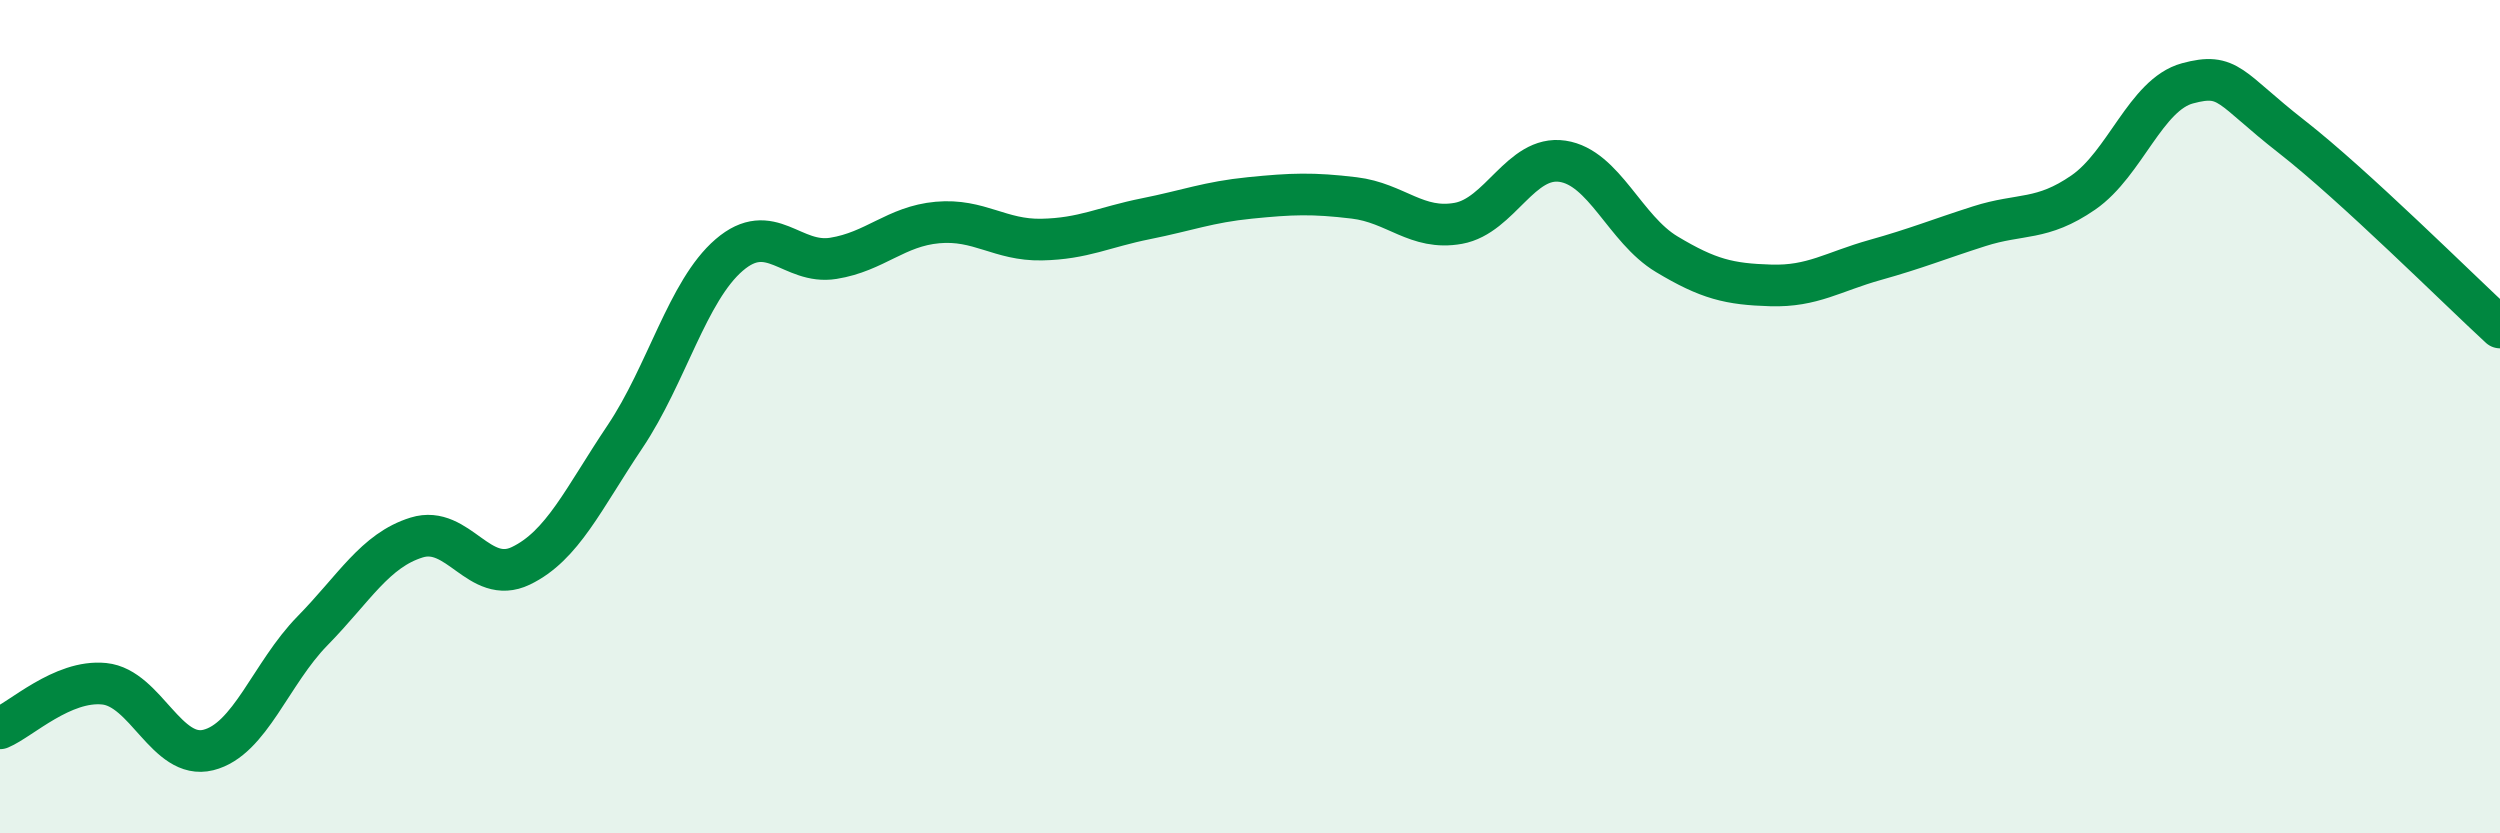
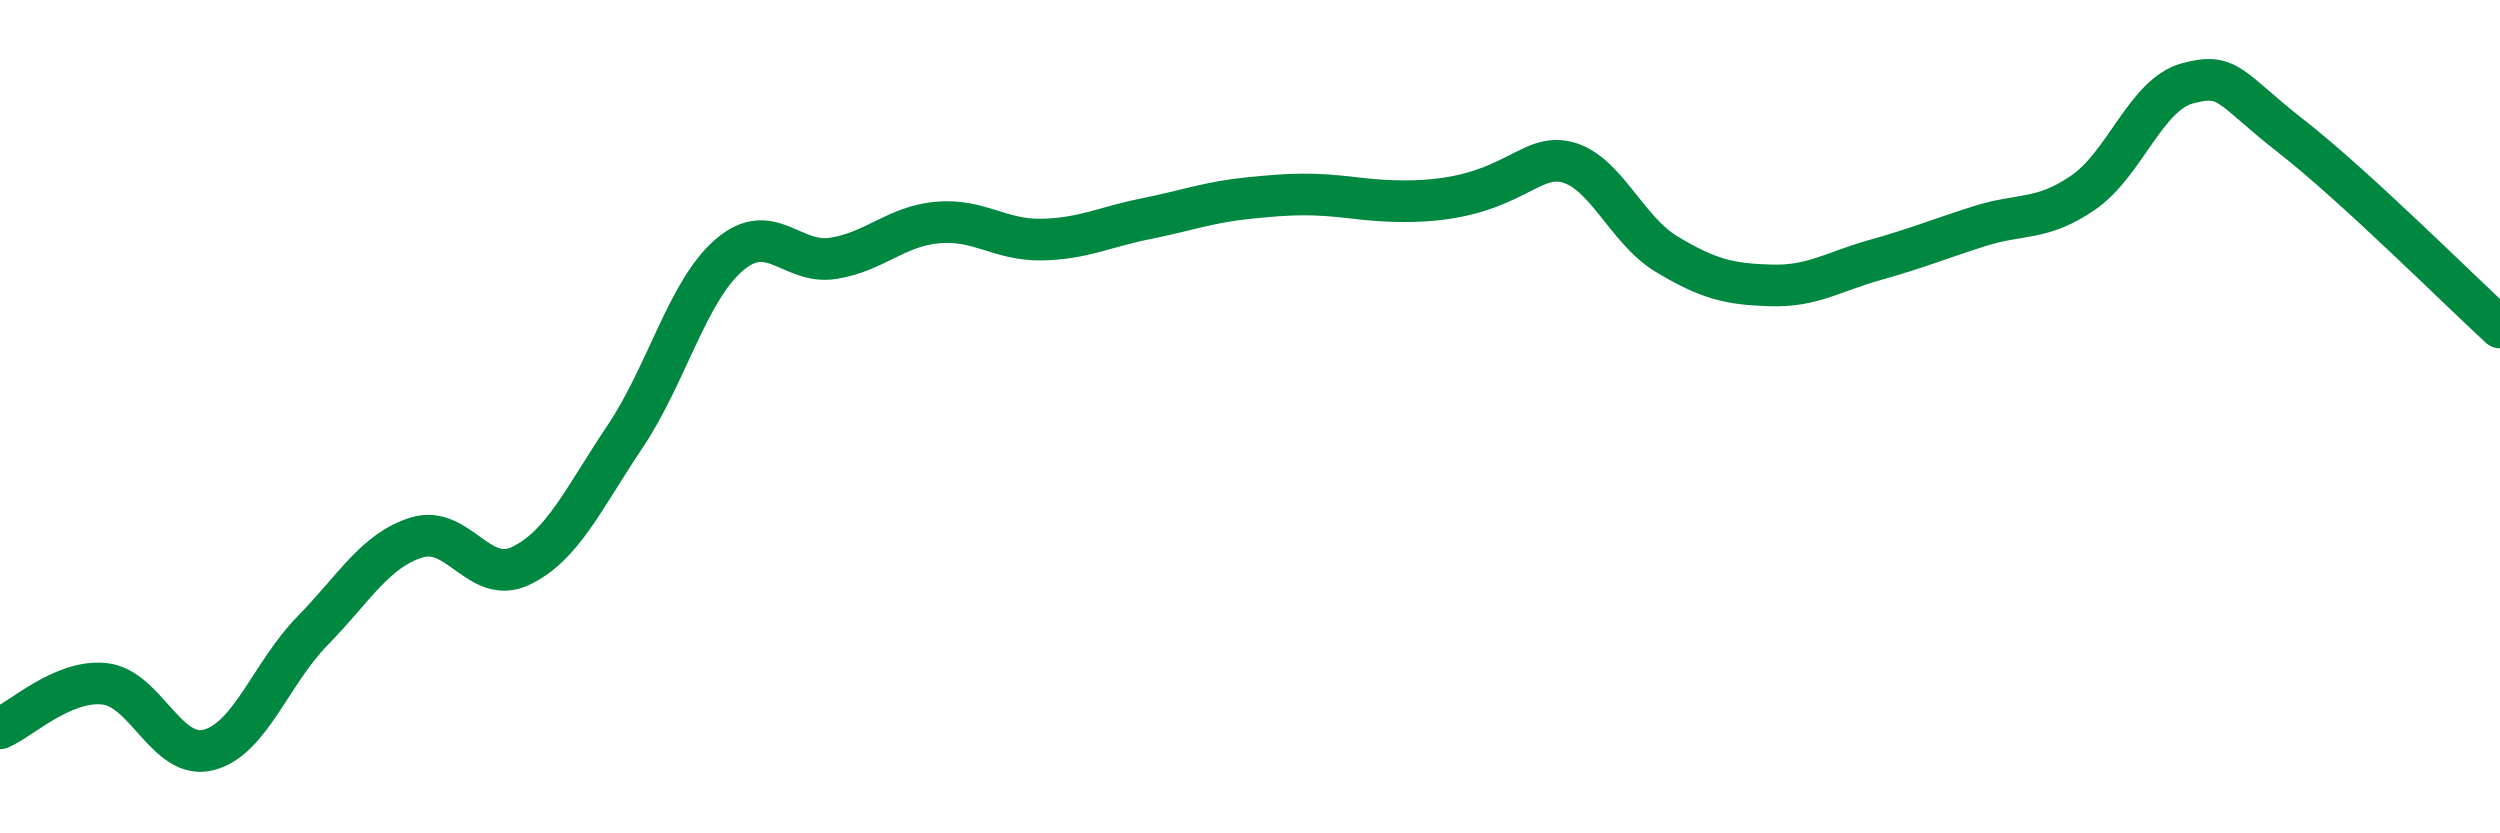
<svg xmlns="http://www.w3.org/2000/svg" width="60" height="20" viewBox="0 0 60 20">
-   <path d="M 0,17.48 C 0.5,17.27 1.5,16.31 2.5,16.41 C 3.5,16.51 4,18.25 5,18 C 6,17.75 6.5,16.16 7.5,15.14 C 8.5,14.12 9,13.21 10,12.9 C 11,12.59 11.5,14.06 12.5,13.58 C 13.5,13.1 14,11.97 15,10.48 C 16,8.99 16.5,6.98 17.5,6.12 C 18.5,5.26 19,6.36 20,6.2 C 21,6.04 21.5,5.43 22.5,5.34 C 23.5,5.25 24,5.77 25,5.75 C 26,5.73 26.5,5.45 27.5,5.25 C 28.5,5.05 29,4.85 30,4.75 C 31,4.65 31.5,4.63 32.5,4.75 C 33.5,4.87 34,5.54 35,5.36 C 36,5.18 36.5,3.72 37.5,3.87 C 38.5,4.02 39,5.5 40,6.1 C 41,6.7 41.5,6.82 42.5,6.85 C 43.5,6.88 44,6.52 45,6.24 C 46,5.96 46.5,5.75 47.5,5.43 C 48.5,5.11 49,5.31 50,4.62 C 51,3.93 51.5,2.27 52.5,2 C 53.5,1.73 53.5,2.11 55,3.28 C 56.5,4.45 59,6.94 60,7.86L60 20L0 20Z" fill="#008740" opacity="0.1" stroke-linecap="round" stroke-linejoin="round" />
-   <path d="M 0,17.48 C 0.5,17.27 1.5,16.31 2.5,16.41 C 3.5,16.51 4,18.25 5,18 C 6,17.75 6.5,16.16 7.5,15.14 C 8.5,14.12 9,13.21 10,12.9 C 11,12.59 11.5,14.06 12.5,13.58 C 13.5,13.1 14,11.97 15,10.48 C 16,8.99 16.5,6.98 17.5,6.12 C 18.5,5.26 19,6.36 20,6.2 C 21,6.04 21.5,5.43 22.5,5.34 C 23.5,5.25 24,5.77 25,5.75 C 26,5.73 26.5,5.45 27.5,5.25 C 28.5,5.05 29,4.85 30,4.75 C 31,4.65 31.5,4.63 32.5,4.75 C 33.5,4.87 34,5.54 35,5.36 C 36,5.18 36.5,3.72 37.5,3.87 C 38.5,4.02 39,5.5 40,6.1 C 41,6.7 41.5,6.82 42.5,6.85 C 43.5,6.88 44,6.52 45,6.24 C 46,5.96 46.5,5.75 47.5,5.43 C 48.5,5.11 49,5.31 50,4.62 C 51,3.93 51.5,2.27 52.5,2 C 53.5,1.73 53.5,2.11 55,3.28 C 56.5,4.45 59,6.94 60,7.86" stroke="#008740" stroke-width="1" fill="none" stroke-linecap="round" stroke-linejoin="round" />
+   <path d="M 0,17.48 C 0.5,17.27 1.5,16.31 2.5,16.41 C 3.5,16.51 4,18.25 5,18 C 6,17.75 6.5,16.16 7.5,15.14 C 8.5,14.12 9,13.21 10,12.9 C 11,12.59 11.5,14.06 12.5,13.58 C 13.5,13.1 14,11.97 15,10.48 C 16,8.99 16.5,6.98 17.5,6.12 C 18.5,5.26 19,6.36 20,6.2 C 21,6.04 21.5,5.43 22.5,5.34 C 23.5,5.25 24,5.77 25,5.75 C 26,5.73 26.5,5.45 27.5,5.25 C 28.5,5.05 29,4.85 30,4.75 C 31,4.65 31.5,4.63 32.5,4.75 C 36,5.18 36.5,3.72 37.5,3.87 C 38.5,4.02 39,5.5 40,6.1 C 41,6.7 41.5,6.82 42.5,6.85 C 43.5,6.88 44,6.52 45,6.24 C 46,5.96 46.5,5.75 47.5,5.43 C 48.5,5.11 49,5.31 50,4.62 C 51,3.93 51.5,2.27 52.5,2 C 53.5,1.73 53.5,2.11 55,3.28 C 56.5,4.45 59,6.94 60,7.86" stroke="#008740" stroke-width="1" fill="none" stroke-linecap="round" stroke-linejoin="round" />
</svg>